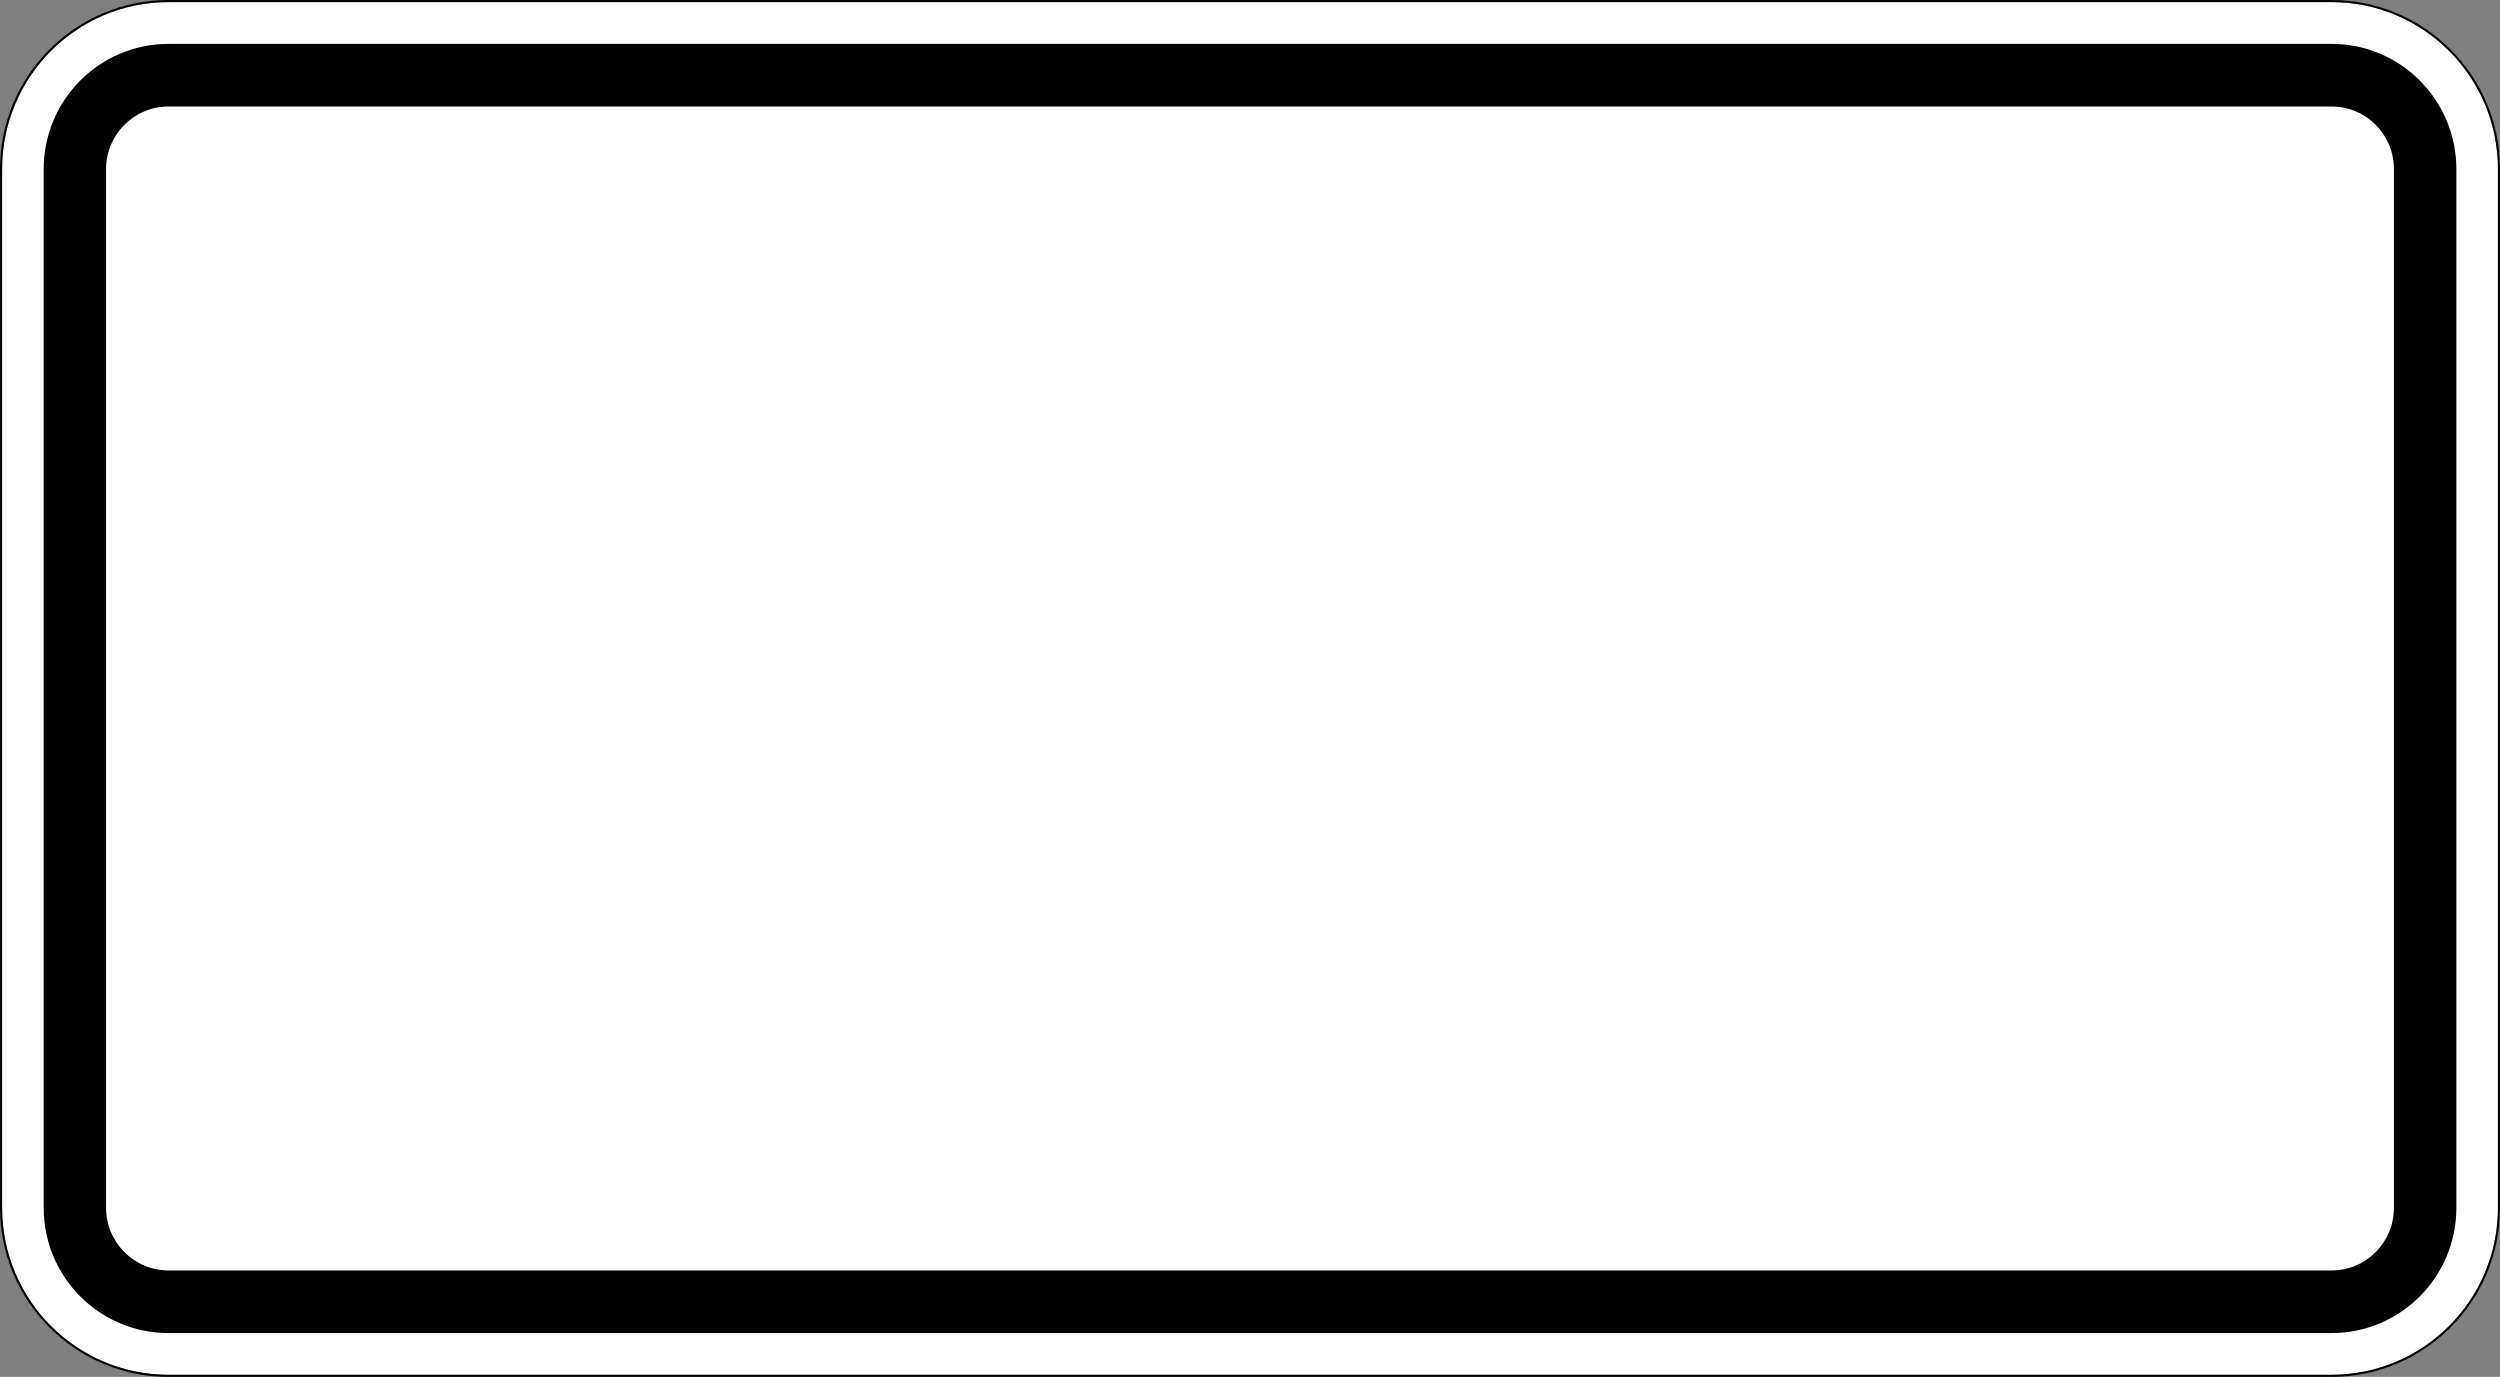
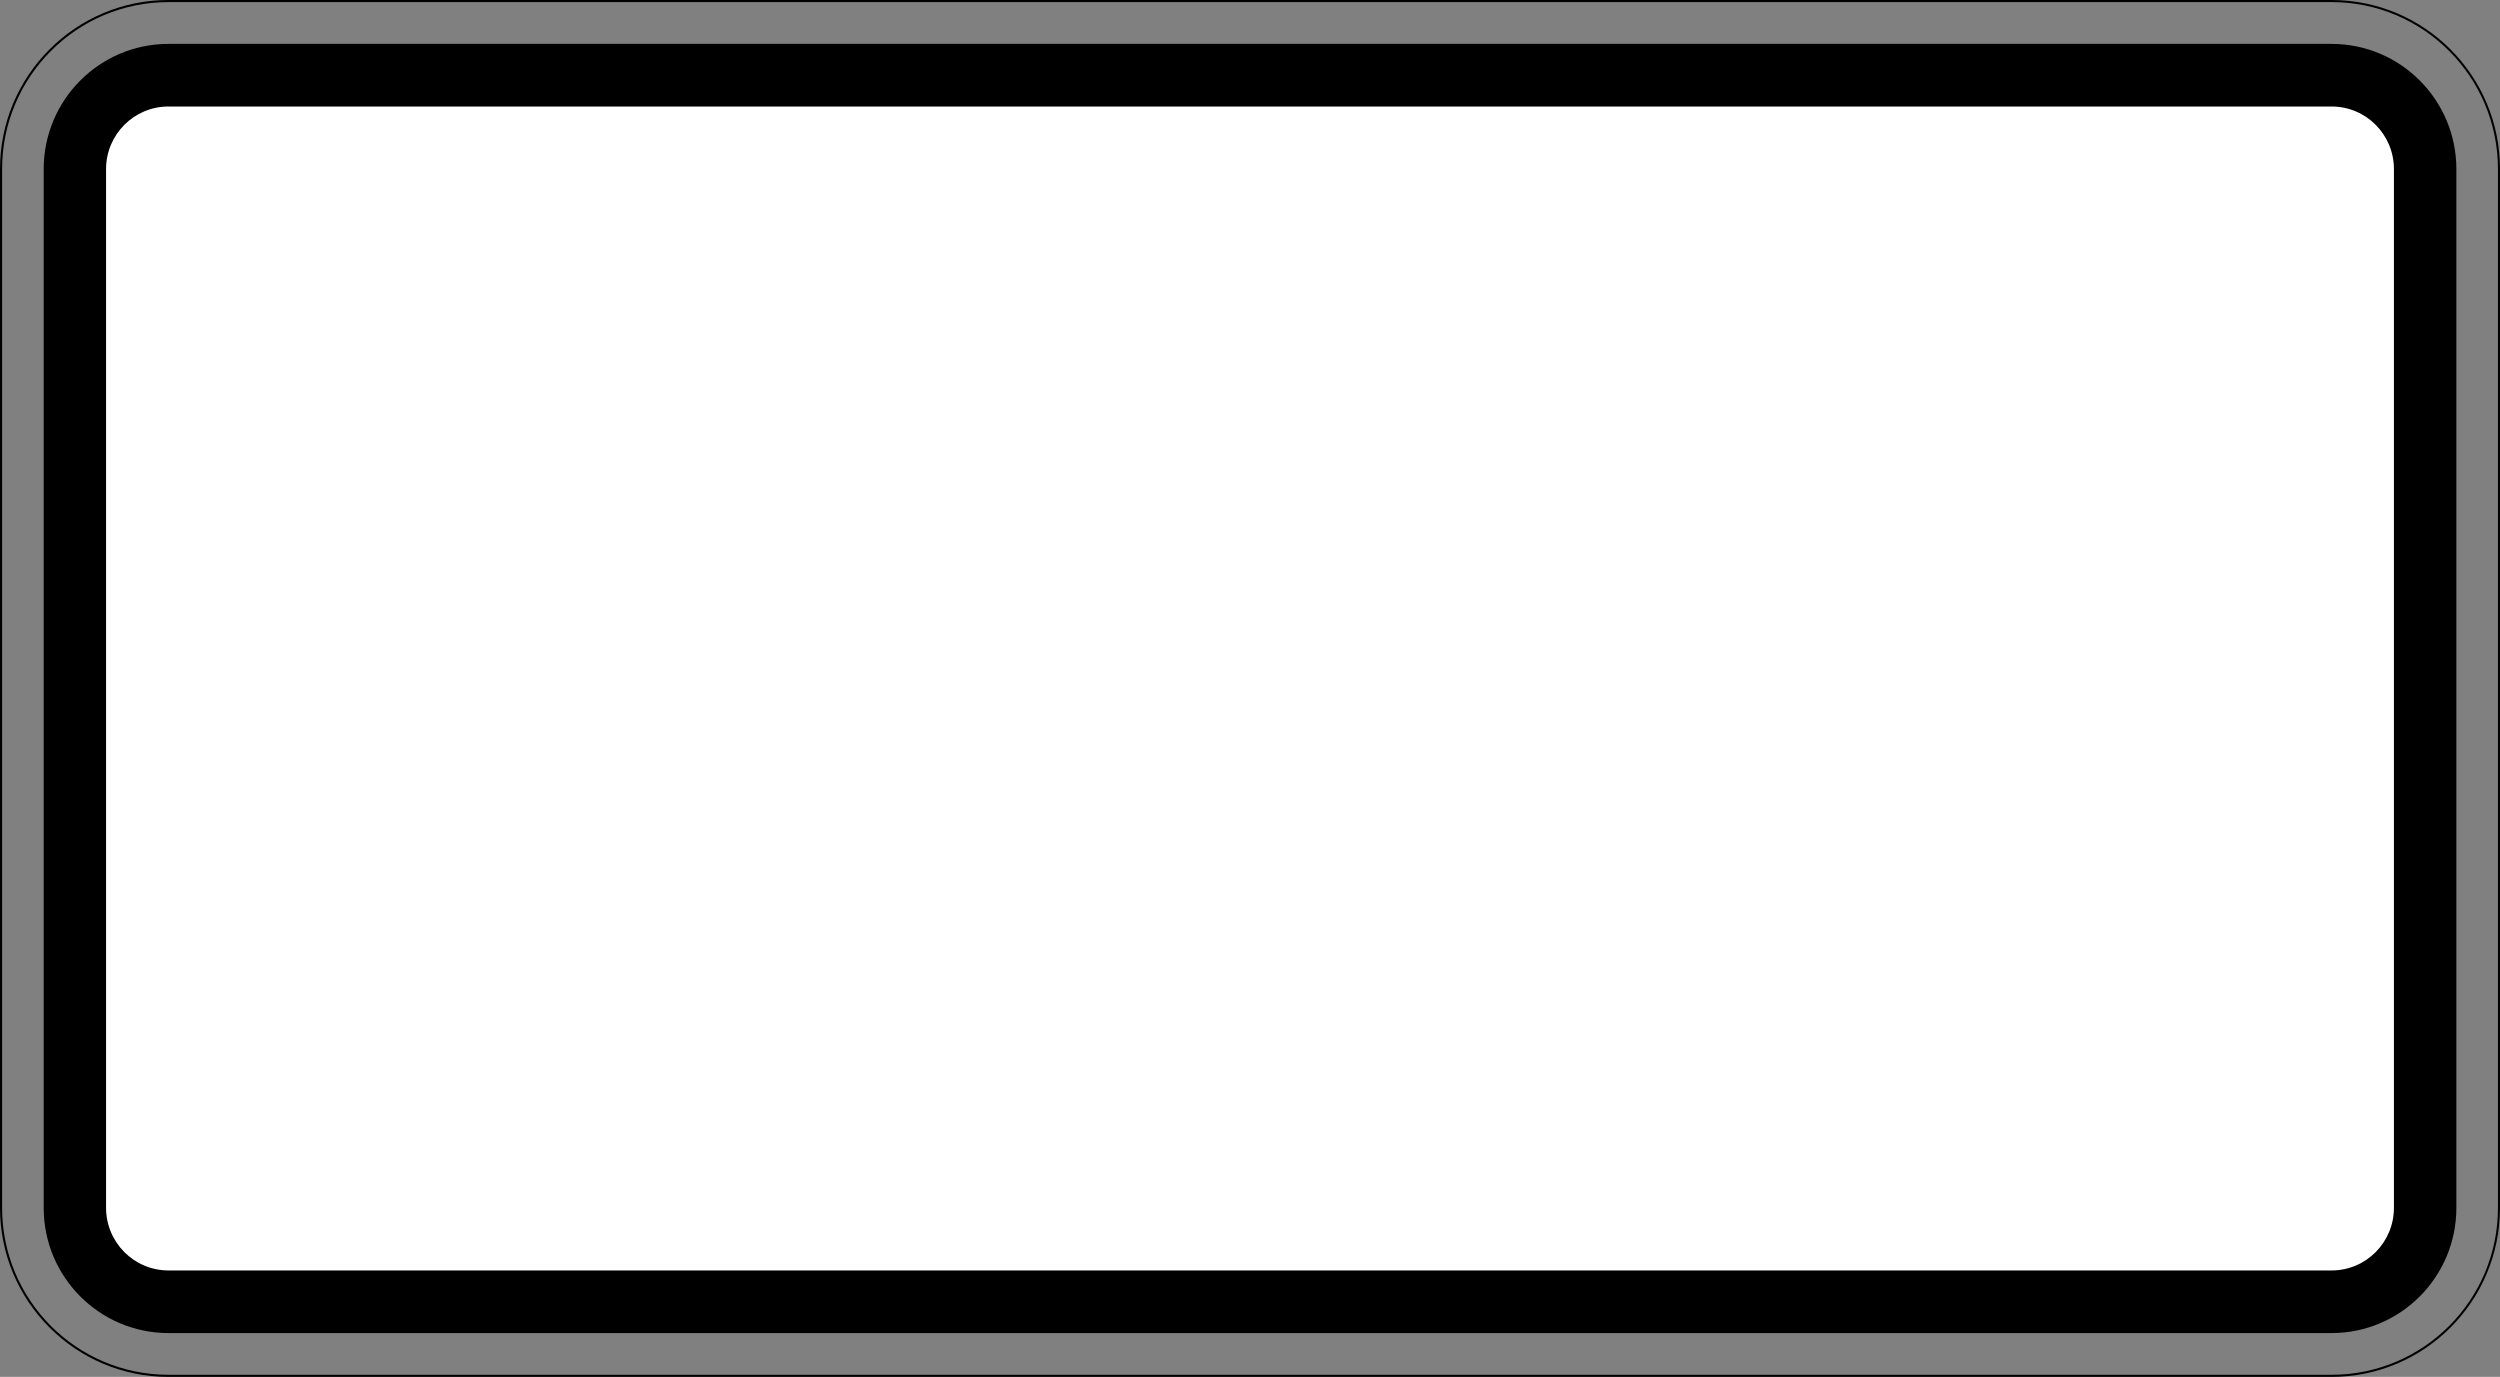
<svg xmlns="http://www.w3.org/2000/svg" xmlns:ns1="http://www.inkscape.org/namespaces/inkscape" xmlns:ns2="http://sodipodi.sourceforge.net/DTD/sodipodi-0.dtd" width="159.014mm" height="87.578mm" viewBox="0 0 159.014 87.578" version="1.1" id="svg4034" ns1:version="0.92.4 (33fec40, 2019-01-16)" ns2:docname="1040-30.svg">
  <rect x="0" y="0" width="159.014" height="87.578" fill="#808080" stroke="none" />
  <defs id="defs4028">
    <clipPath clipPathUnits="userSpaceOnUse" id="clipPath14232">
      <path d="m 71,86 h 339 v 93 H 71 Z" id="path14234" ns1:connector-curvature="0" />
    </clipPath>
  </defs>
  <ns2:namedview id="base" pagecolor="#ffffff" bordercolor="#666666" borderopacity="1.0" ns1:pageopacity="0.0" ns1:pageshadow="2" ns1:zoom="0.35" ns1:cx="174.78384" ns1:cy="91.216806" ns1:document-units="mm" ns1:current-layer="layer1" showgrid="false" fit-margin-top="0" fit-margin-left="0" fit-margin-right="0" fit-margin-bottom="0" ns1:window-width="1366" ns1:window-height="740" ns1:window-x="1920" ns1:window-y="0" ns1:window-maximized="1" />
  <g ns1:label="Layer 1" ns1:groupmode="layer" id="layer1" transform="translate(-59.588,-85.389)">
-     <path d="m 70.305,172.835 c -5.845,0 -10.583,-4.756 -10.583,-10.619 V 96.146 c 0,-5.864 4.739,-10.623 10.583,-10.623 H 207.889 c 5.845,0 10.582,4.76 10.582,10.623 v 66.07 c 0,5.864 -4.737,10.619 -10.582,10.619 z" style="fill:#ffffff;fill-opacity:1;fill-rule:nonzero;stroke:none;stroke-width:0.331" id="path14220" ns1:connector-curvature="0" />
    <path d="m 70.305,170.179 c -4.386,0 -7.938,-3.563 -7.938,-7.965 V 96.146 c 0,-4.401 3.552,-7.965 7.938,-7.965 H 207.889 c 4.381,0 7.938,3.563 7.938,7.965 v 66.068 c 0,4.401 -3.557,7.965 -7.938,7.965 z" style="fill:#000000;fill-opacity:1;fill-rule:nonzero;stroke:none;stroke-width:0.331" id="path14222" ns1:connector-curvature="0" />
    <path d="m 70.305,166.197 c -2.193,0 -3.971,-1.784 -3.971,-3.986 V 96.143 c 0,-2.196 1.778,-3.98 3.971,-3.98 H 207.889 c 2.194,0 3.966,1.784 3.966,3.98 v 66.068 c 0,2.201 -1.772,3.986 -3.966,3.986 z" style="fill:#ffffff;fill-opacity:1;fill-rule:nonzero;stroke:none;stroke-width:0.331" id="path14224" ns1:connector-curvature="0" />
    <path d="m 70.303,85.389 c -5.914,0 -10.715,4.817 -10.715,10.754 v 66.072 c 0,5.936 4.801,10.752 10.715,10.752 H 207.887 c 5.916,0 10.715,-4.816 10.715,-10.752 V 96.143 c 0,-5.936 -4.8,-10.754 -10.715,-10.754 z m 0,0.133 H 207.889 c 5.845,0 10.583,4.76 10.583,10.623 v 66.07 c 0,5.864 -4.739,10.618 -10.583,10.618 H 70.303 c -5.843,0 -10.581,-4.754 -10.581,-10.618 V 96.146 c 0,-5.864 4.737,-10.623 10.581,-10.623 z" style="fill:#000000;fill-opacity:1;fill-rule:nonzero;stroke:none;stroke-width:0.331" id="path14242" ns1:connector-curvature="0" />
  </g>
</svg>